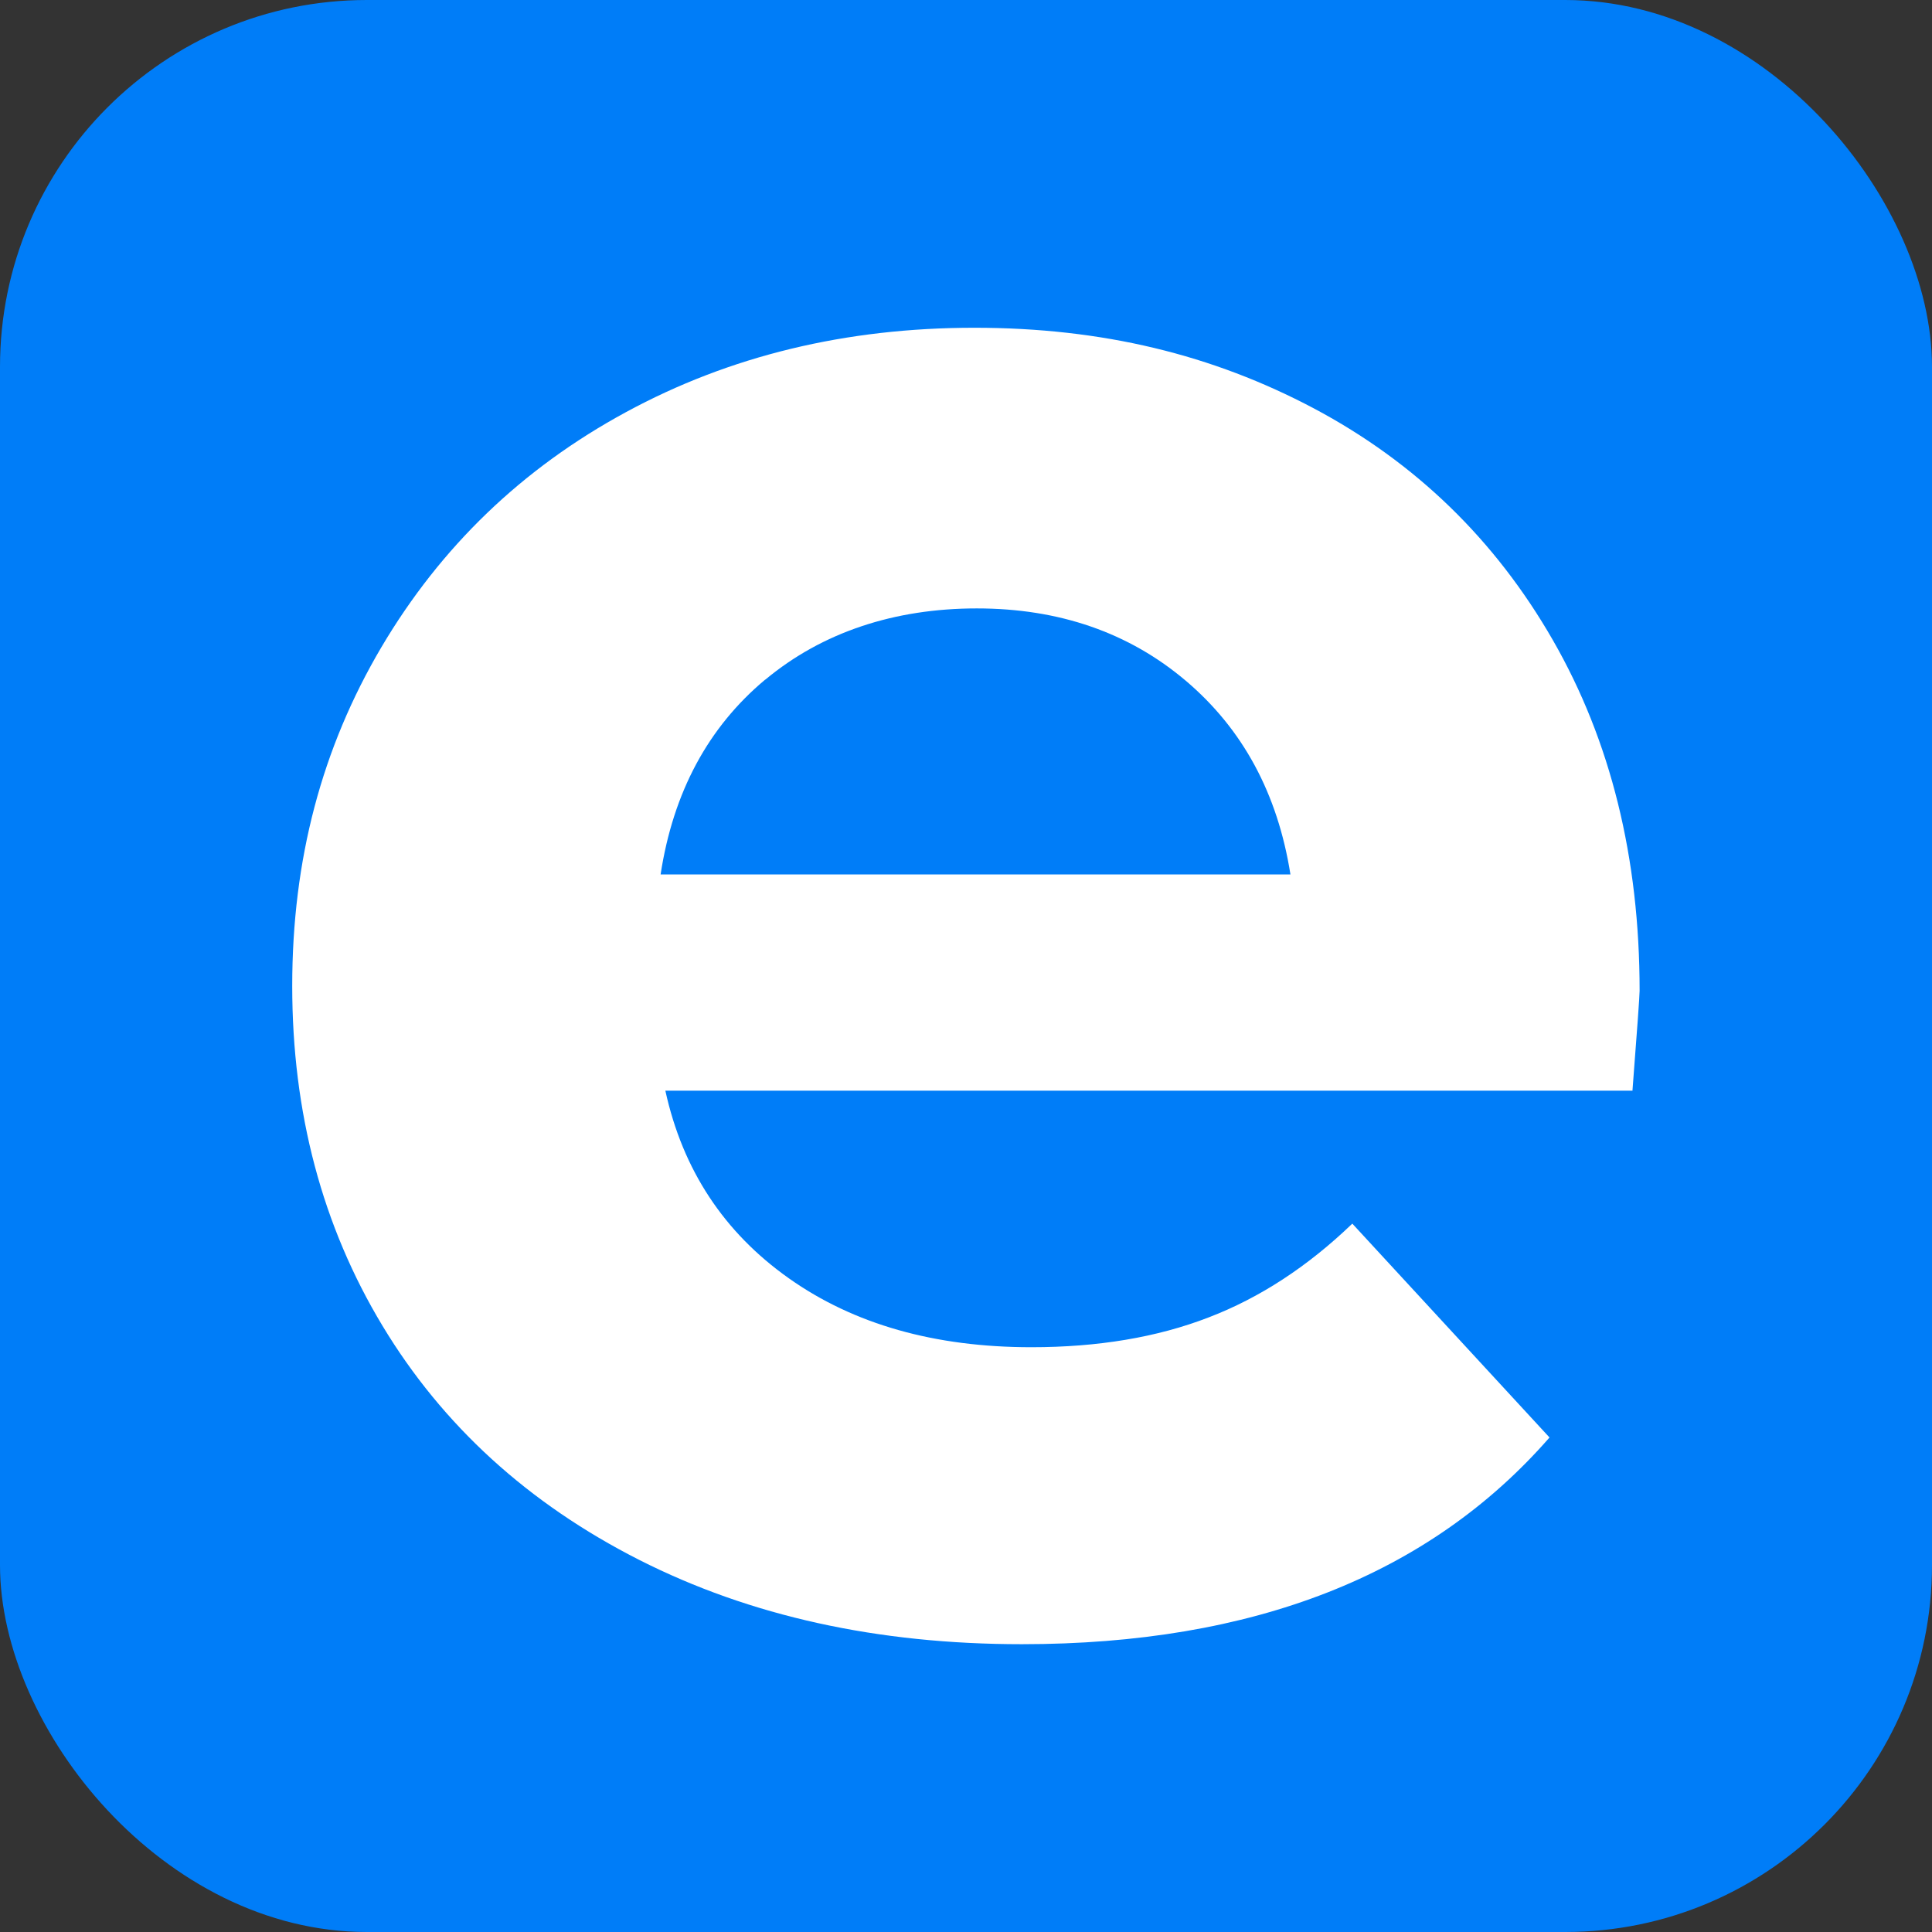
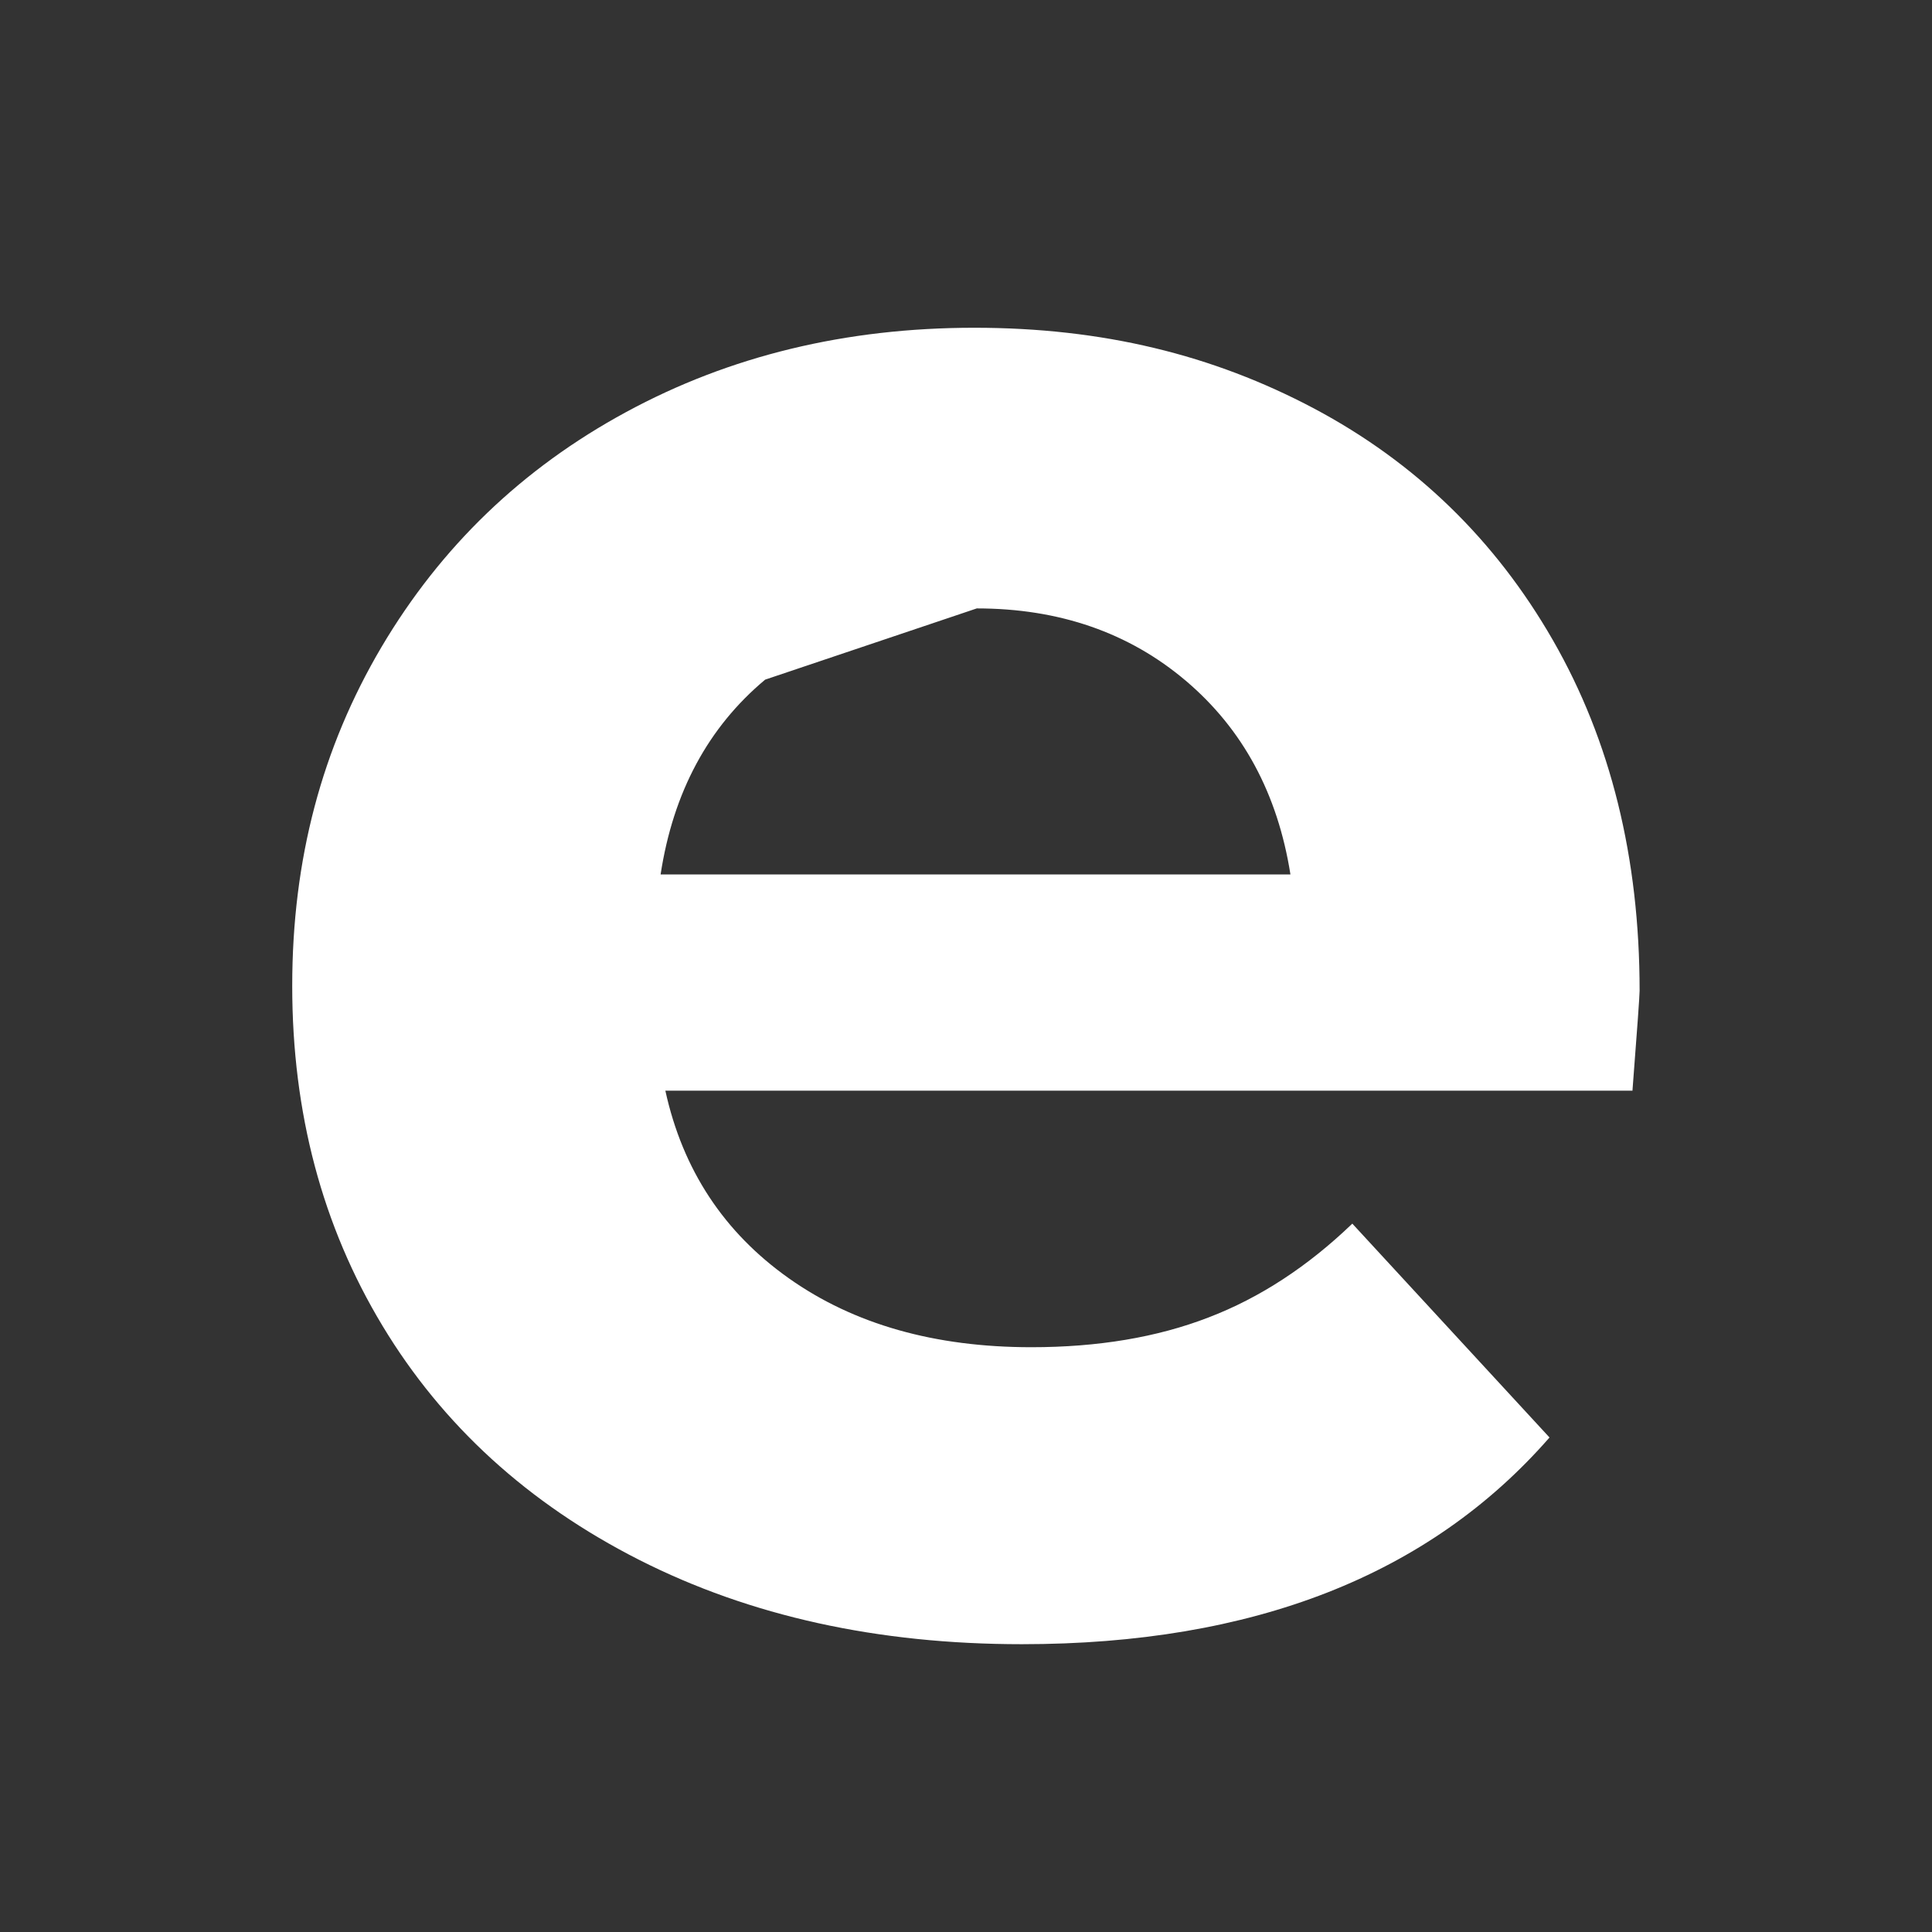
<svg xmlns="http://www.w3.org/2000/svg" id="Layer_1" version="1.1" viewBox="0 0 113.65 113.65">
  <rect x="0" y="0" width="113.65" height="113.65" fill="#333333" stroke="none" />
  <defs>
    <style>
      .st0 {
        fill: #007df8;
      }

      .st1 {
        fill: #fff;
      }
    </style>
  </defs>
-   <rect class="st0" width="113.65" height="113.65" rx="21.58" ry="21.58" />
-   <path class="st1" d="M96.04,64.16h-56.9c1.02,4.66,3.45,8.34,7.27,11.04,3.82,2.7,8.57,4.05,14.26,4.05,3.91,0,7.39-.58,10.42-1.75,3.03-1.16,5.85-3.01,8.46-5.52l11.6,12.58c-7.08,8.11-17.43,12.16-31.04,12.16-8.48,0-15.98-1.65-22.51-4.96-6.52-3.31-11.56-7.9-15.1-13.77-3.54-5.87-5.31-12.53-5.31-19.99s1.75-14,5.24-19.92c3.5-5.92,8.29-10.53,14.4-13.84,6.1-3.31,12.93-4.96,20.48-4.96s14.03,1.59,19.99,4.75c5.96,3.17,10.65,7.71,14.05,13.63,3.4,5.92,5.1,12.79,5.1,20.62,0,.28-.14,2.24-.42,5.87ZM45.01,39.98c-3.35,2.8-5.41,6.62-6.15,11.46h37.05c-.75-4.75-2.8-8.55-6.15-11.39-3.35-2.84-7.46-4.26-12.3-4.26s-9.09,1.4-12.44,4.19Z" />
+   <path class="st1" d="M96.04,64.16h-56.9c1.02,4.66,3.45,8.34,7.27,11.04,3.82,2.7,8.57,4.05,14.26,4.05,3.91,0,7.39-.58,10.42-1.75,3.03-1.16,5.85-3.01,8.46-5.52l11.6,12.58c-7.08,8.11-17.43,12.16-31.04,12.16-8.48,0-15.98-1.65-22.51-4.96-6.52-3.31-11.56-7.9-15.1-13.77-3.54-5.87-5.31-12.53-5.31-19.99s1.75-14,5.24-19.92c3.5-5.92,8.29-10.53,14.4-13.84,6.1-3.31,12.93-4.96,20.48-4.96s14.03,1.59,19.99,4.75c5.96,3.17,10.65,7.71,14.05,13.63,3.4,5.92,5.1,12.79,5.1,20.62,0,.28-.14,2.24-.42,5.87ZM45.01,39.98c-3.35,2.8-5.41,6.62-6.15,11.46h37.05c-.75-4.75-2.8-8.55-6.15-11.39-3.35-2.84-7.46-4.26-12.3-4.26Z" />
</svg>